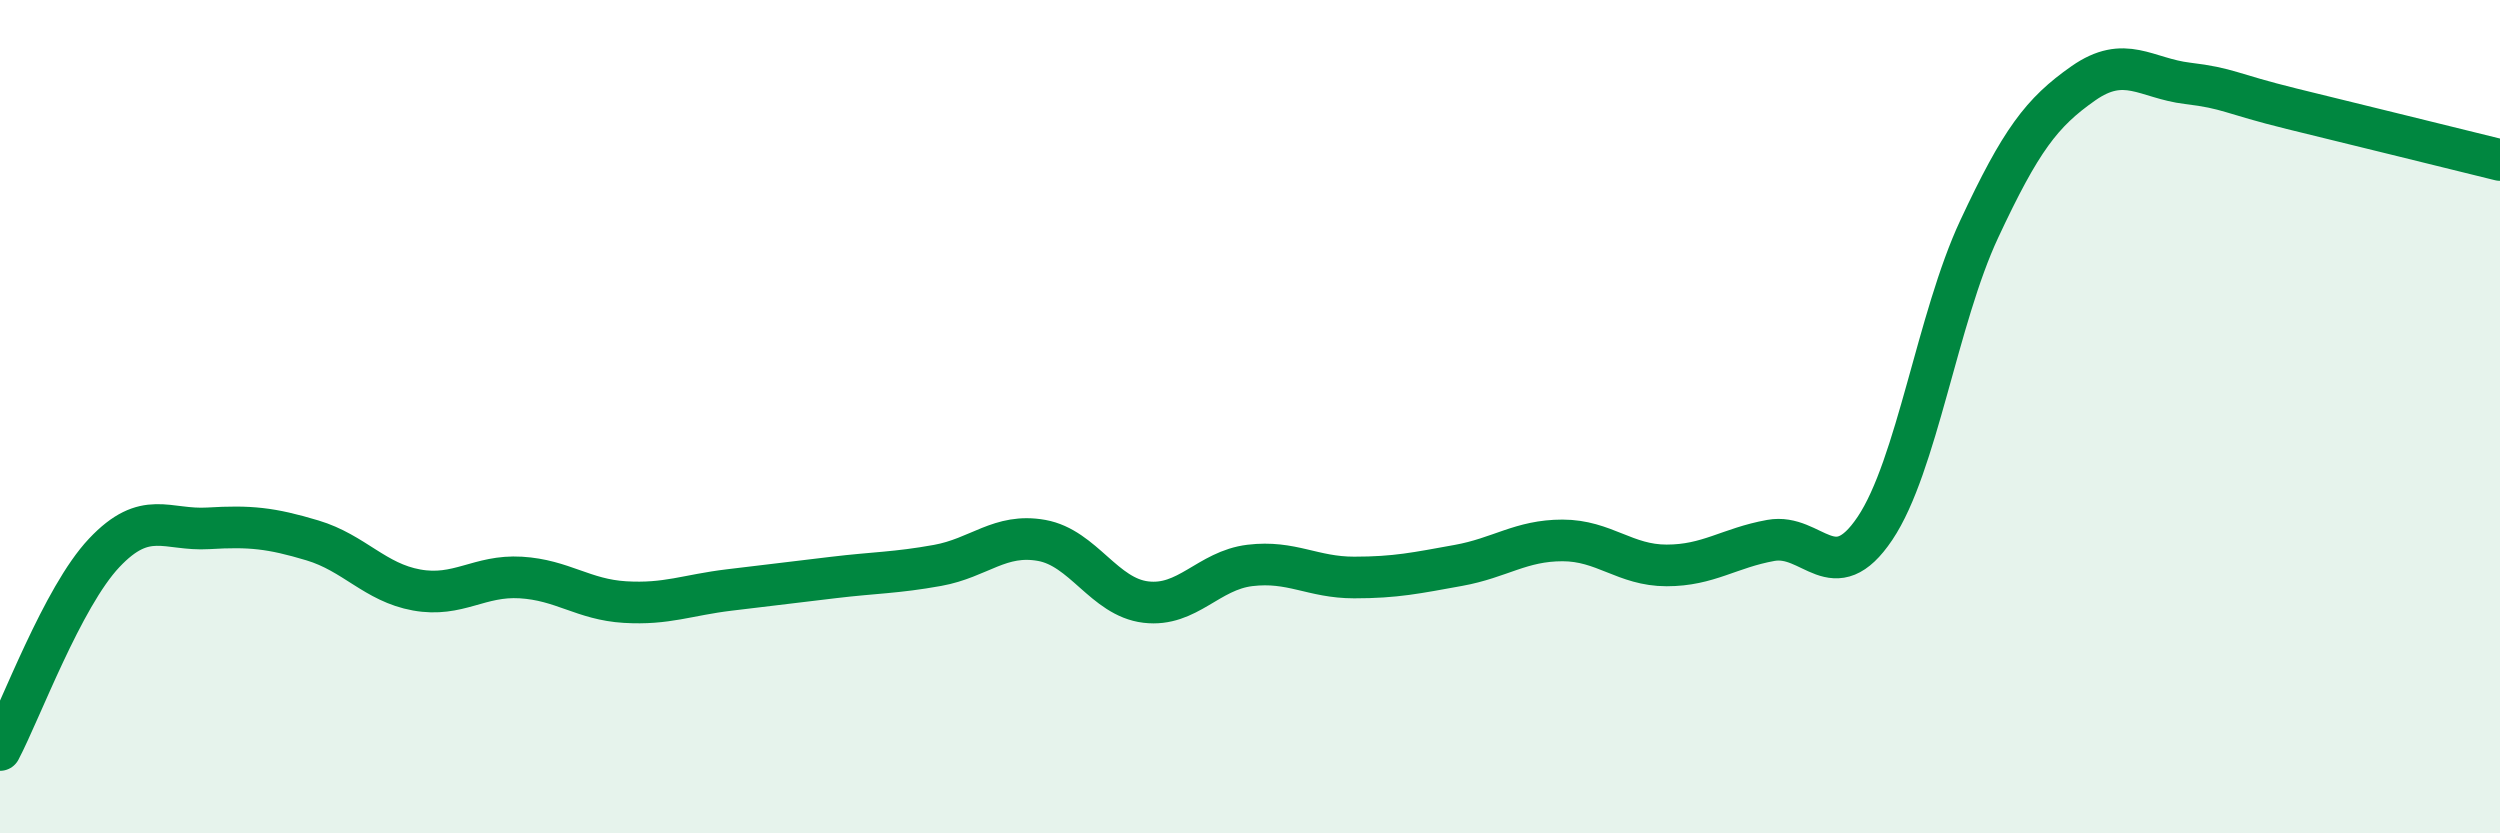
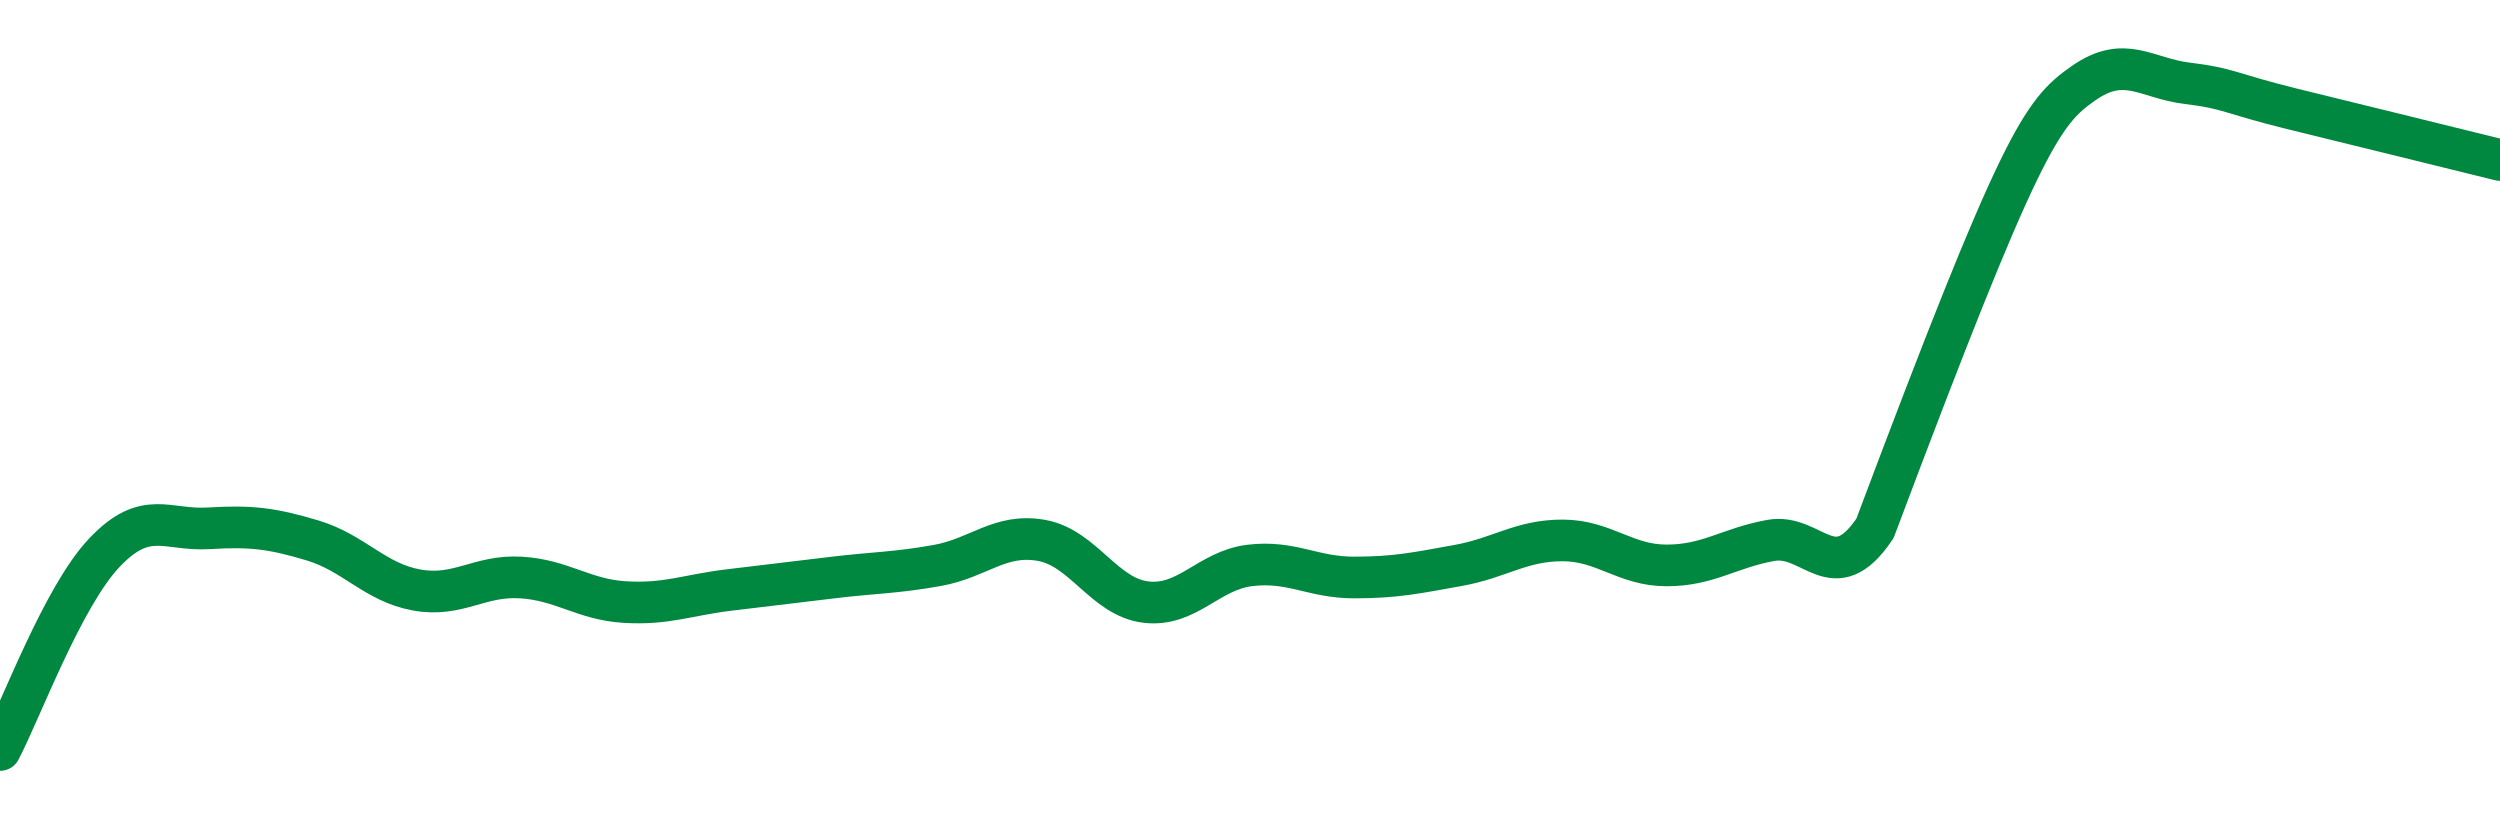
<svg xmlns="http://www.w3.org/2000/svg" width="60" height="20" viewBox="0 0 60 20">
-   <path d="M 0,18 C 0.5,17.05 1.5,14.33 2.5,13.27 C 3.5,12.21 4,12.74 5,12.68 C 6,12.62 6.5,12.67 7.5,12.97 C 8.5,13.27 9,13.98 10,14.16 C 11,14.34 11.5,13.8 12.5,13.86 C 13.5,13.92 14,14.39 15,14.45 C 16,14.51 16.5,14.28 17.5,14.16 C 18.5,14.04 19,13.98 20,13.86 C 21,13.74 21.5,13.75 22.5,13.57 C 23.5,13.39 24,12.79 25,12.97 C 26,13.15 26.5,14.33 27.5,14.45 C 28.5,14.57 29,13.69 30,13.57 C 31,13.45 31.5,13.86 32.5,13.86 C 33.5,13.86 34,13.75 35,13.57 C 36,13.39 36.5,12.97 37.5,12.97 C 38.5,12.97 39,13.57 40,13.57 C 41,13.57 41.5,13.15 42.5,12.97 C 43.5,12.79 44,14.17 45,12.68 C 46,11.19 46.5,7.64 47.5,5.5 C 48.5,3.36 49,2.7 50,2 C 51,1.3 51.5,1.88 52.5,2 C 53.5,2.12 53.5,2.24 55,2.61 C 56.5,2.98 59,3.59 60,3.84L60 20L0 20Z" fill="#008740" opacity="0.1" stroke-linecap="round" stroke-linejoin="round" />
-   <path d="M 0,18 C 0.5,17.05 1.5,14.33 2.5,13.27 C 3.5,12.21 4,12.74 5,12.68 C 6,12.62 6.5,12.67 7.5,12.97 C 8.5,13.27 9,13.98 10,14.16 C 11,14.34 11.5,13.8 12.5,13.86 C 13.5,13.92 14,14.39 15,14.45 C 16,14.51 16.5,14.28 17.5,14.16 C 18.5,14.04 19,13.98 20,13.86 C 21,13.74 21.5,13.75 22.5,13.57 C 23.5,13.39 24,12.79 25,12.97 C 26,13.15 26.5,14.33 27.5,14.45 C 28.5,14.57 29,13.69 30,13.57 C 31,13.45 31.5,13.86 32.5,13.86 C 33.5,13.86 34,13.75 35,13.57 C 36,13.39 36.5,12.97 37.5,12.97 C 38.5,12.97 39,13.57 40,13.57 C 41,13.57 41.5,13.15 42.5,12.97 C 43.5,12.79 44,14.17 45,12.68 C 46,11.19 46.5,7.64 47.5,5.5 C 48.5,3.36 49,2.7 50,2 C 51,1.3 51.5,1.88 52.5,2 C 53.5,2.12 53.5,2.24 55,2.61 C 56.5,2.98 59,3.59 60,3.84" stroke="#008740" stroke-width="1" fill="none" stroke-linecap="round" stroke-linejoin="round" />
+   <path d="M 0,18 C 0.5,17.05 1.5,14.33 2.5,13.27 C 3.5,12.21 4,12.74 5,12.68 C 6,12.62 6.5,12.67 7.5,12.97 C 8.5,13.27 9,13.98 10,14.16 C 11,14.34 11.5,13.8 12.5,13.86 C 13.5,13.92 14,14.39 15,14.45 C 16,14.51 16.5,14.28 17.5,14.16 C 18.5,14.04 19,13.98 20,13.86 C 21,13.74 21.5,13.75 22.5,13.57 C 23.5,13.39 24,12.79 25,12.97 C 26,13.15 26.5,14.33 27.5,14.45 C 28.5,14.57 29,13.69 30,13.57 C 31,13.45 31.5,13.86 32.5,13.86 C 33.5,13.86 34,13.75 35,13.57 C 36,13.39 36.5,12.97 37.5,12.97 C 38.5,12.97 39,13.57 40,13.57 C 41,13.57 41.5,13.15 42.5,12.97 C 43.5,12.79 44,14.17 45,12.68 C 48.5,3.36 49,2.7 50,2 C 51,1.3 51.5,1.88 52.5,2 C 53.5,2.12 53.5,2.24 55,2.61 C 56.5,2.98 59,3.59 60,3.84" stroke="#008740" stroke-width="1" fill="none" stroke-linecap="round" stroke-linejoin="round" />
</svg>